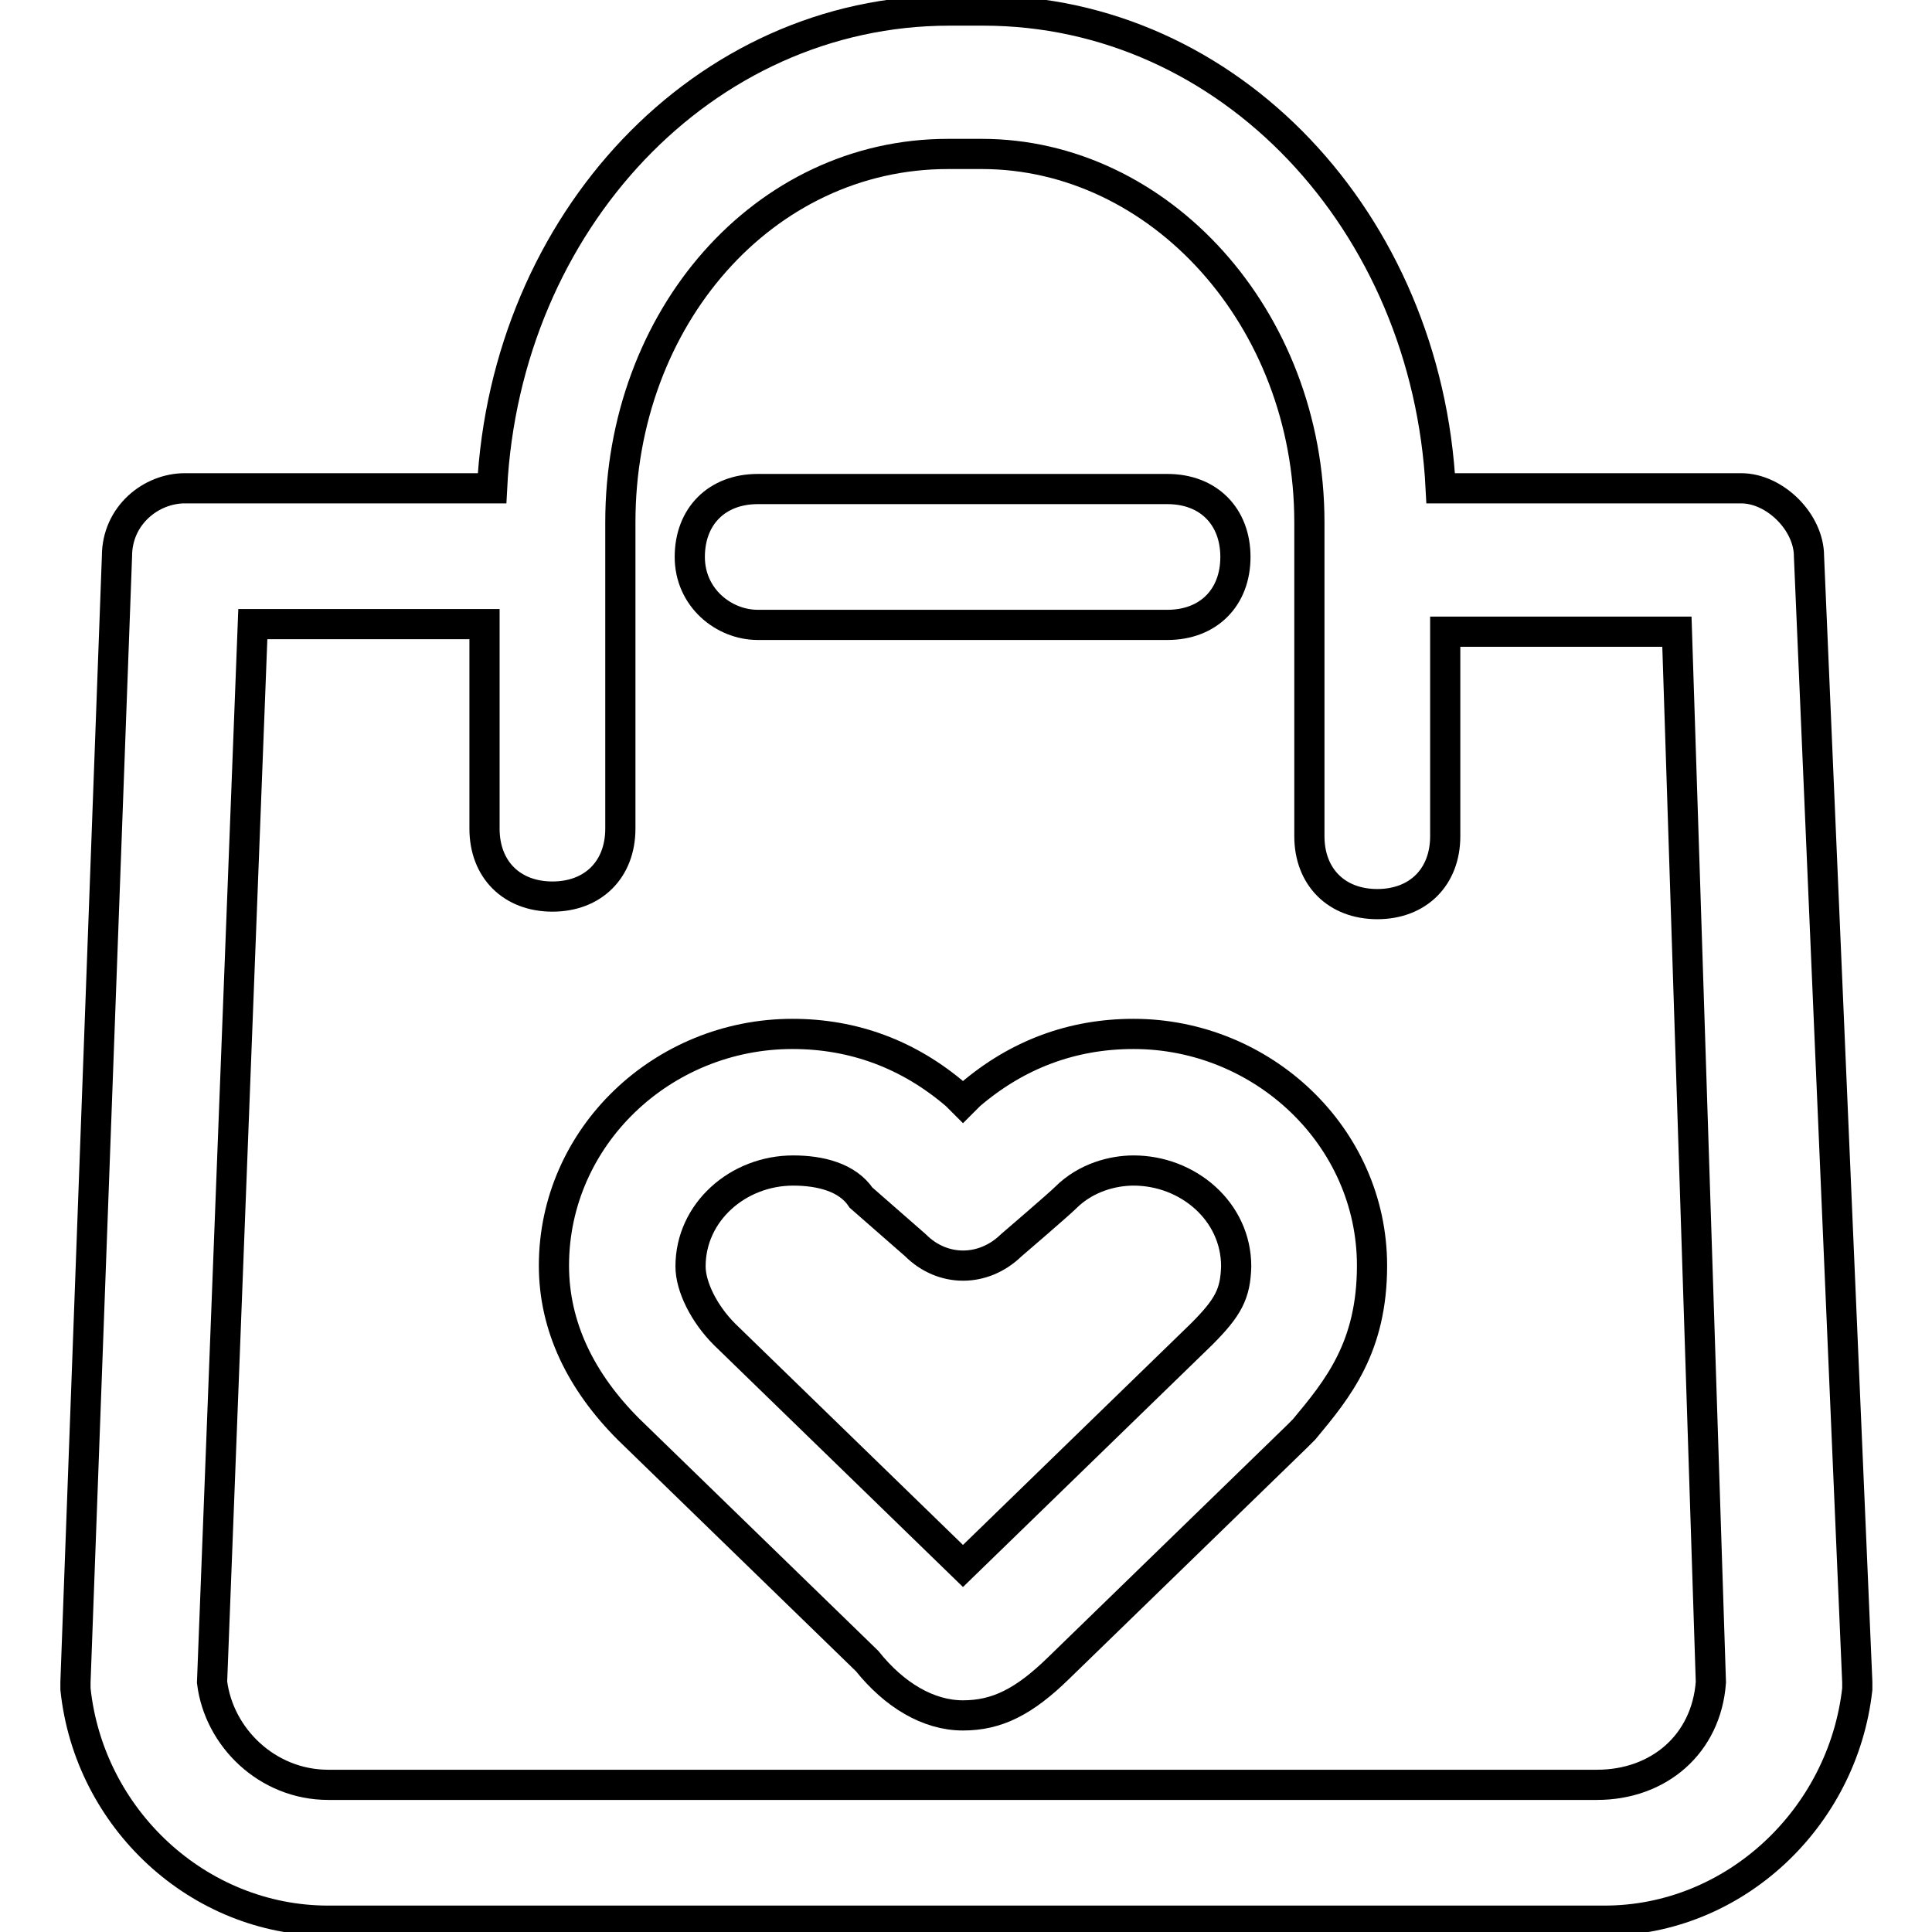
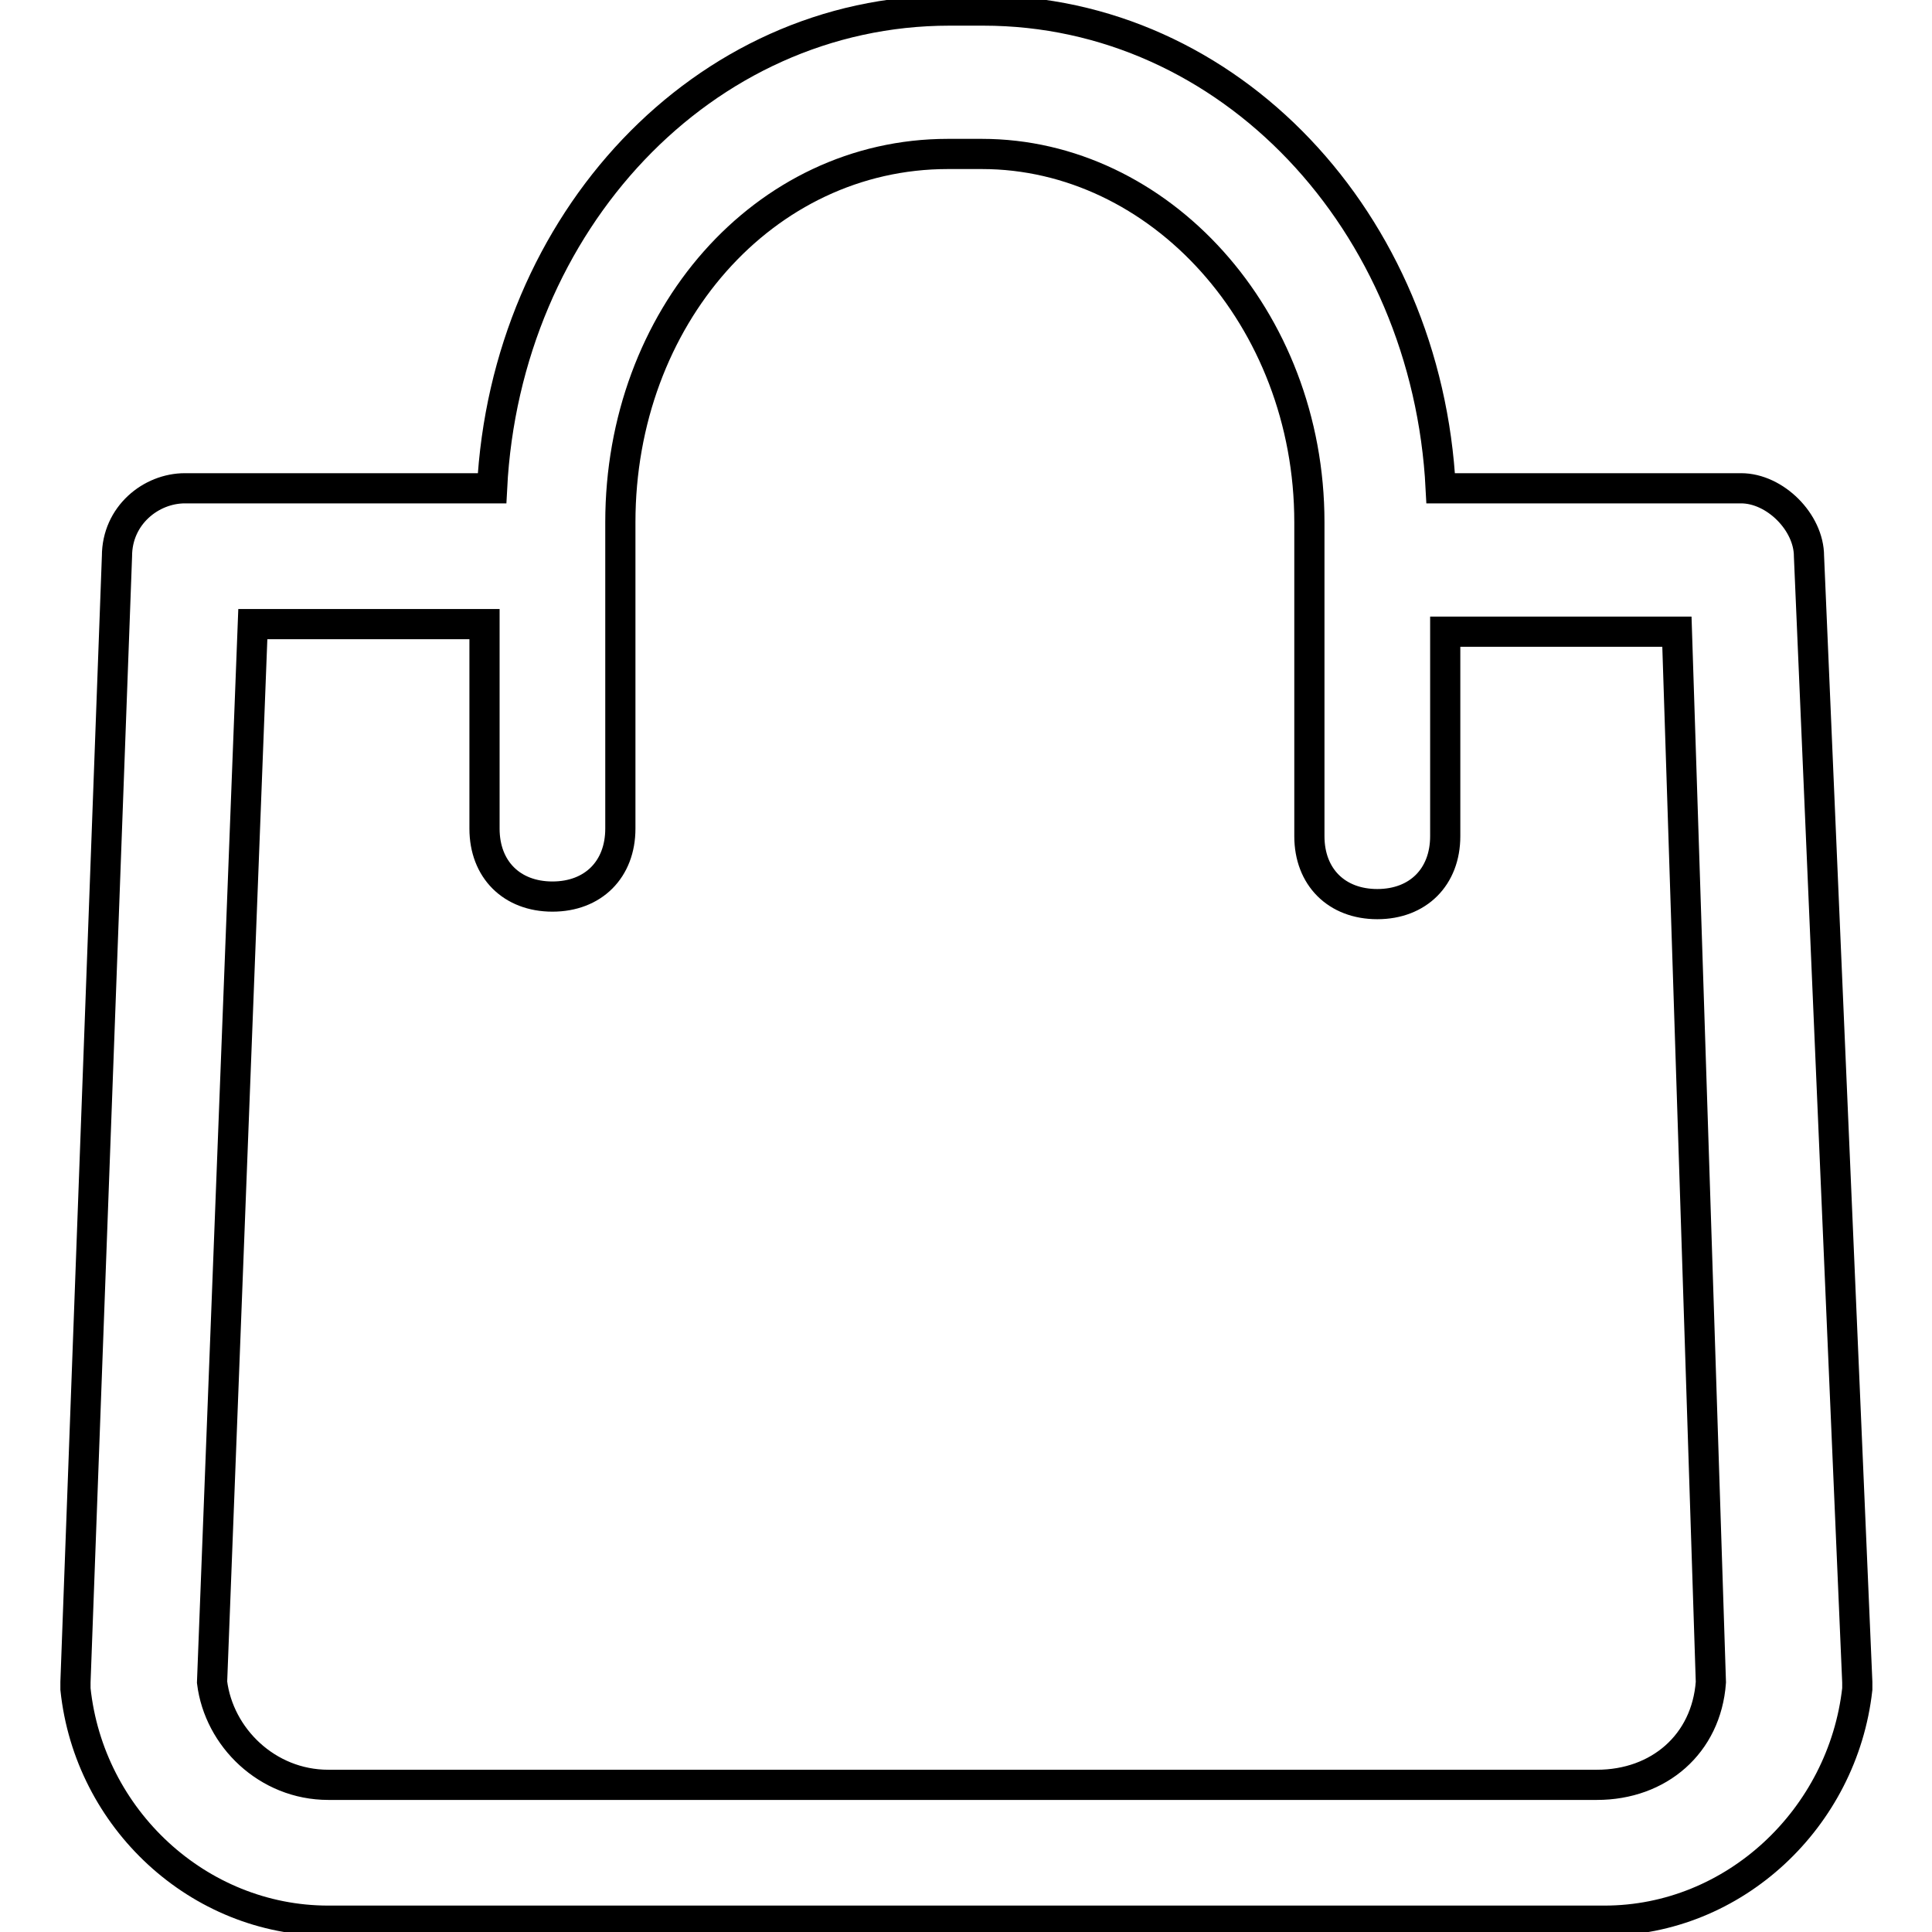
<svg xmlns="http://www.w3.org/2000/svg" version="1.1" x="0px" y="0px" viewBox="0 0 256 256" enable-background="new 0 0 256 256" xml:space="preserve">
  <g>
    <path stroke-width="4" fill-opacity="0" stroke="#000000" d="M239.7,73.7c0-4.5-4.5-9-9-9h-39.8c-1.8-35.3-28-63.3-60.6-63.3h-4.5c-32.6,0-58.8,28-60.6,63.3H24.5 c-4.5,0-9,3.6-9,9L10,222.9v0.9c1.8,17.2,16.3,30.7,33.5,30.7h169.1c17.2,0,31.6-13.6,33.5-30.7v-0.9L239.7,73.7z M211.6,236.5 H43.5c-8.1,0-14.5-6.3-15.4-13.6l5.4-140.2h30.7v27.1c0,5.4,3.6,9,9,9c5.4,0,9-3.6,9-9V69.2c0-27.1,19-48.8,43.4-48.8h4.5 c23.5,0,43.4,21.7,43.4,48.8v41.6c0,5.4,3.6,9,9,9s9-3.6,9-9V83.7h30.7l4.5,139.2C226.1,231.1,219.8,236.5,211.6,236.5L211.6,236.5 z" />
-     <path stroke-width="4" fill-opacity="0" stroke="#000000" d="M100.4,82.8h54.3c5.4,0,9-3.6,9-9s-3.6-9-9-9h-54.3c-5.4,0-9,3.6-9,9S95.9,82.8,100.4,82.8z M150.2,137 c-8.1,0-15.4,2.7-21.7,8.1l-0.9,0.9l-0.9-0.9c-6.3-5.4-13.6-8.1-21.7-8.1c-17.2,0-31.6,13.6-31.6,30.7c0,8.1,3.6,15.4,9.9,21.7 l31.6,30.7c3.6,4.5,8.1,7.2,12.7,7.2c4.5,0,8.1-1.8,12.7-6.3l31.6-30.7l0.9-0.9c4.5-5.4,9-10.9,9-21.7 C181.8,150.6,167.3,137,150.2,137z M159.2,176.8l-31.6,30.7l-31.6-30.7c-2.7-2.7-4.5-6.3-4.5-9c0-7.2,6.3-12.7,13.6-12.7 c3.6,0,7.2,0.9,9,3.6l7.2,6.3c3.6,3.6,9,3.6,12.7,0c0,0,6.3-5.4,7.2-6.3c2.7-2.7,6.3-3.6,9-3.6c7.2,0,13.6,5.4,13.6,12.7 C163.7,171.4,162.8,173.2,159.2,176.8z" />
  </g>
</svg>